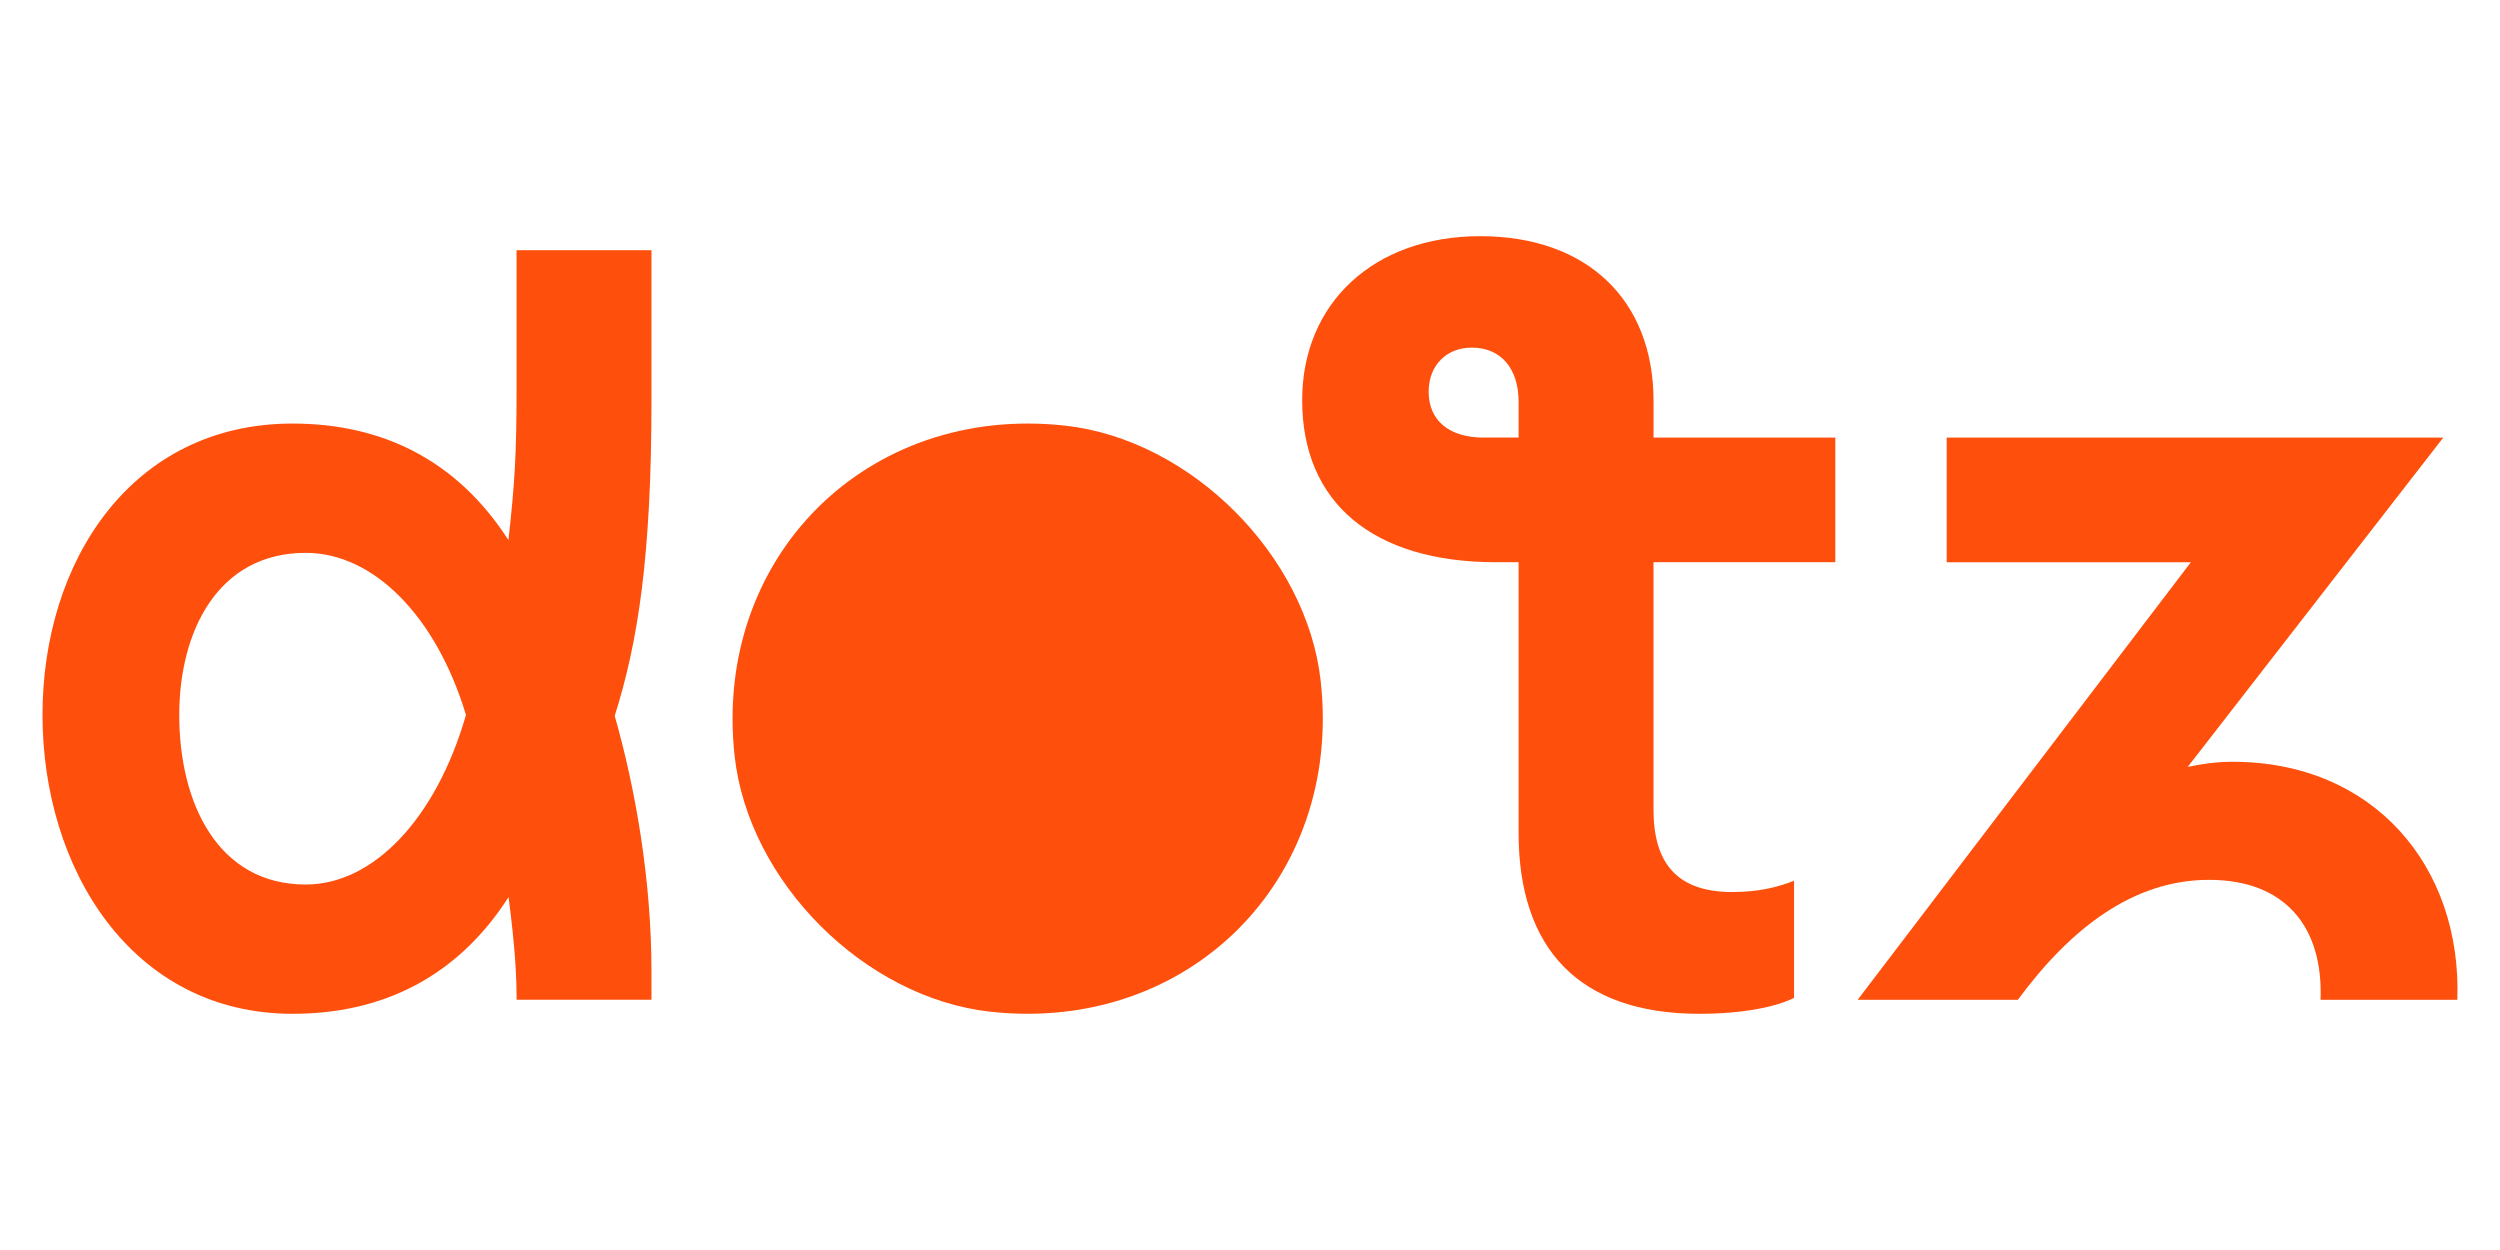
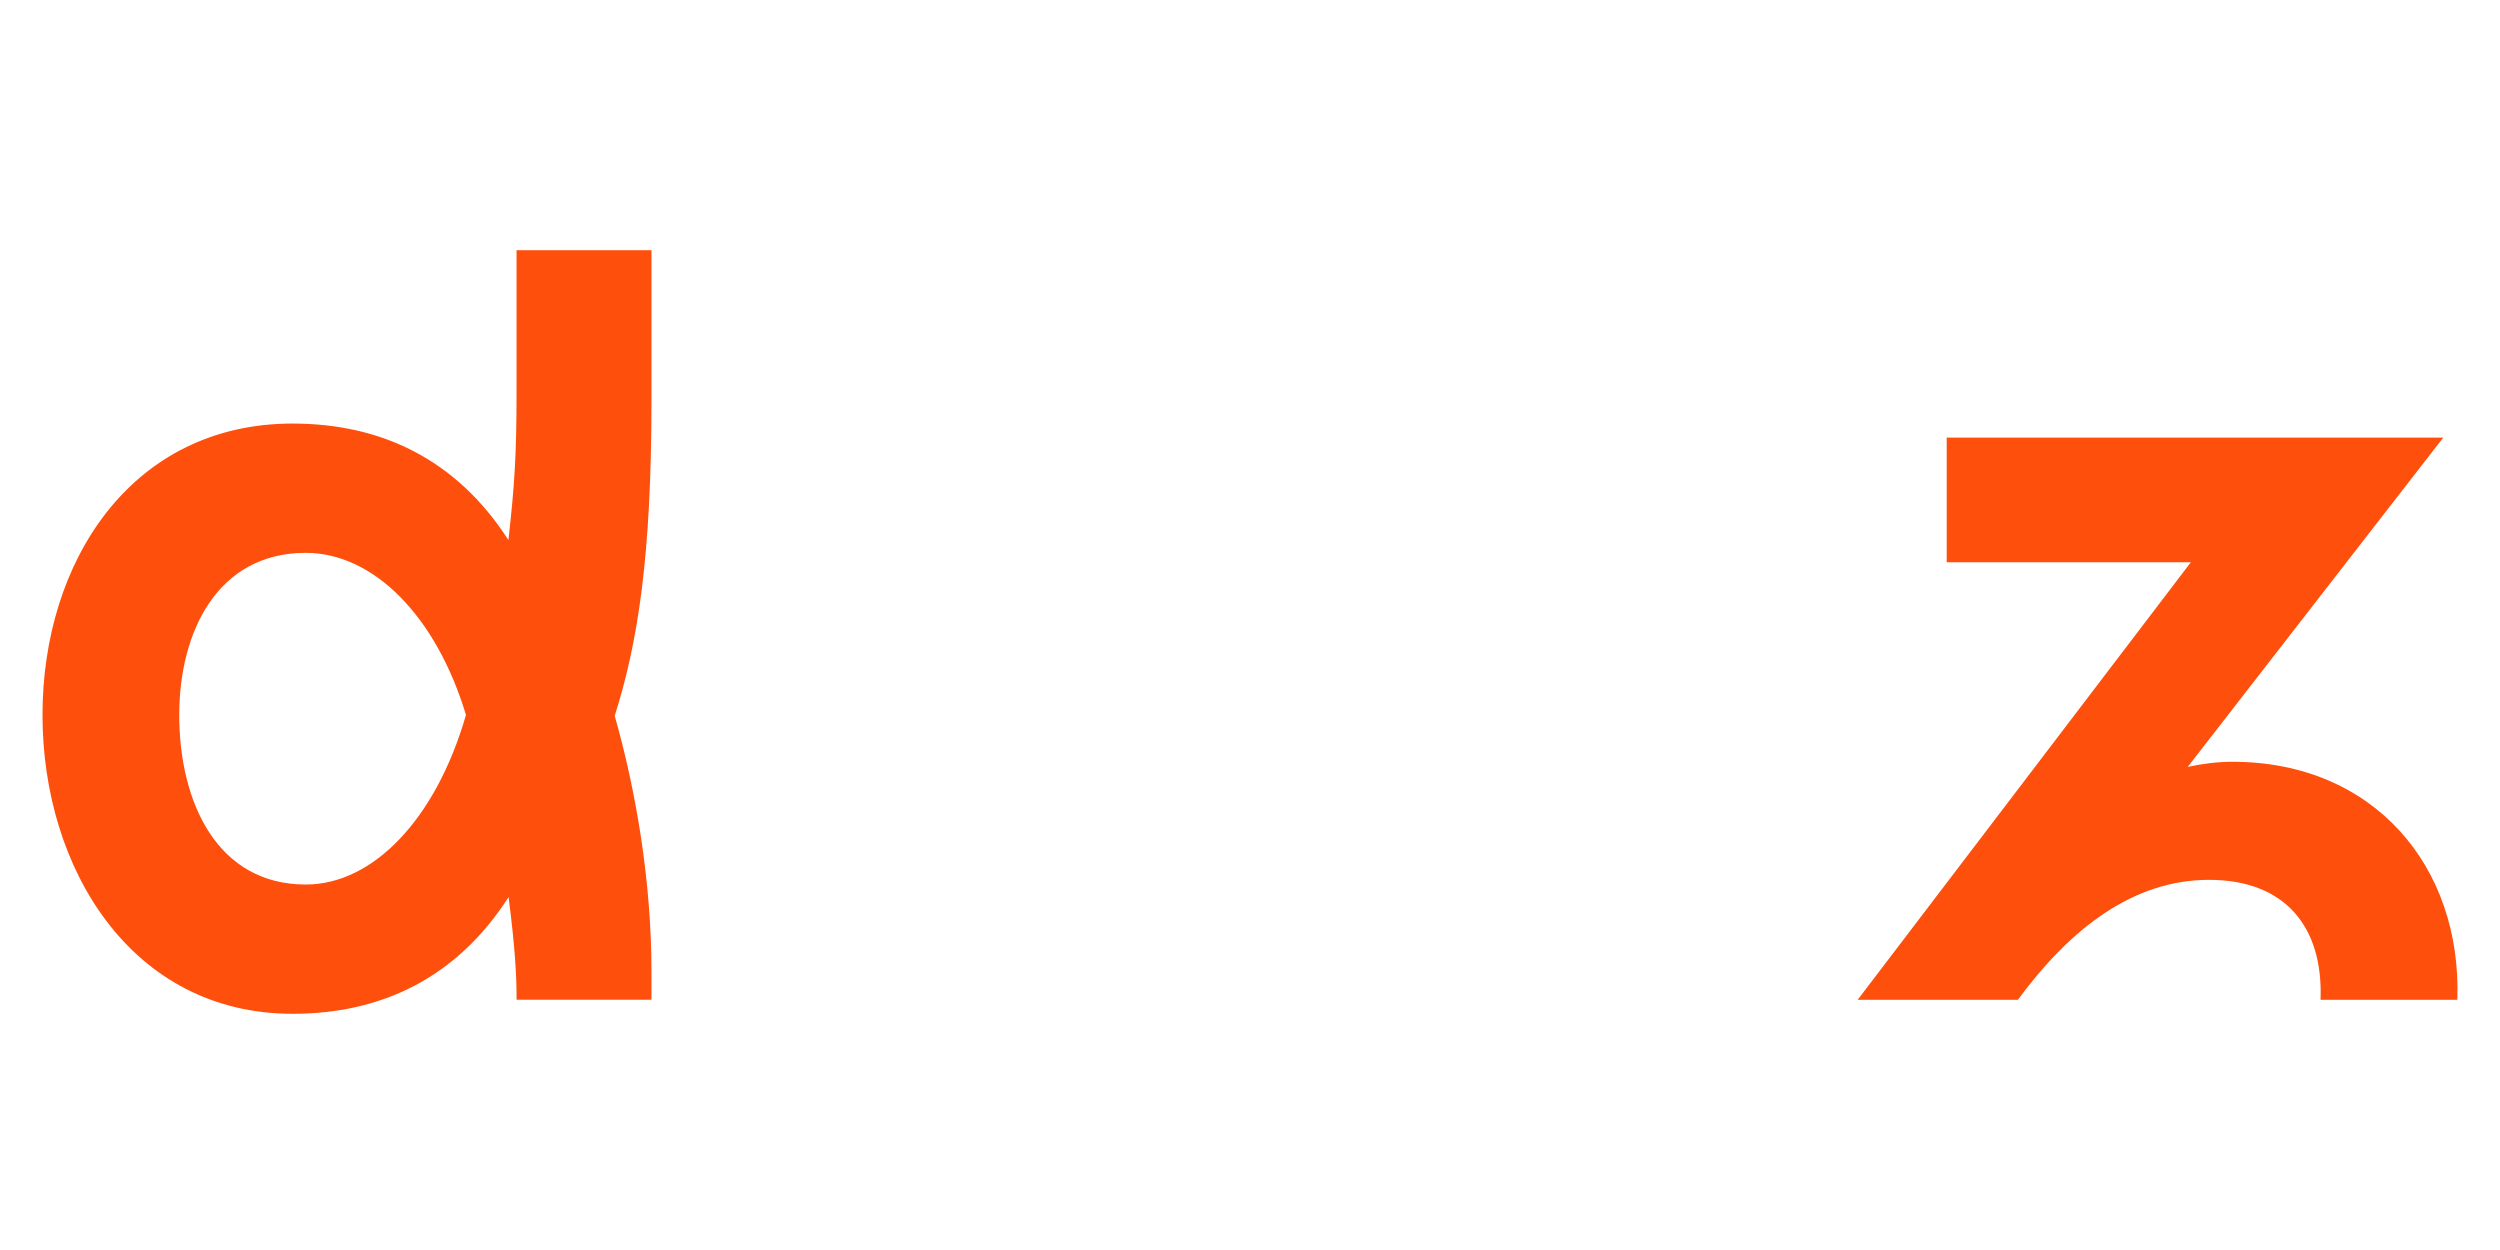
<svg xmlns="http://www.w3.org/2000/svg" id="PTBR" viewBox="0 0 1000 500">
  <defs>
    <style>
      .cls-1 {
        fill: #fe4f0c;
      }
    </style>
  </defs>
  <path class="cls-1" d="M982.93,399.91c1.88-53.22-33.35-95.2-89.95-95.2-5.86,0-11.9.76-17.88,2.04l102.2-131.7h-198.62v49.85h97.66l-133.27,175.01h64.09c20.98-28.48,46.1-47.97,76.46-47.97s45.72,18.74,44.6,47.97h54.71Z" />
-   <path class="cls-1" d="M734.12,224.89v-49.85h-72.7v-14.61c0-40.47-26.61-65.96-69.34-65.96s-71.21,26.98-71.21,65.58c0,41.22,28.48,64.84,77.58,64.84h8.99v108.3c0,46.1,23.99,72.33,72.33,72.33,16.87,0,30.35-2.62,37.85-6.37v-46.84c-6.75,2.62-14.24,4.5-24.74,4.5-22.48,0-31.48-11.99-31.48-32.98v-98.94h72.72ZM593.57,175.04c-13.86,0-22.11-6.75-22.11-18.37,0-10.5,7.12-17.62,17.24-17.62,11.62,0,18.74,8.24,18.74,21.73v14.24h-13.88Z" />
-   <path class="cls-1" d="M426.1,170.26c-79.41-8.8-141.02,52.79-132.24,132.2,5.56,50.3,51.92,96.65,102.22,102.22,79.41,8.78,140.99-52.79,132.21-132.2-5.56-50.28-51.91-96.64-102.19-102.22Z" />
+   <path class="cls-1" d="M426.1,170.26Z" />
  <path class="cls-1" d="M260.58,100.09h-53.96v56.22c0,26.06-.8,37.69-3.25,59.72-20.77-32.35-51.01-46.61-86.31-46.61-64.46,0-100.06,55.09-100.06,116.55s35.6,119.55,100.06,119.55c35.34,0,65.6-14.28,86.37-46.69,2.73,21.2,3.2,31.97,3.2,41.07h53.96v-11.25c0-36.46-6.33-72.92-14.71-102.32,9.26-29.19,14.71-63.66,14.71-126.28v-59.96h-.01ZM122.3,353.81c-35.22,0-50.6-32.6-50.6-67.83,0-33.35,15.36-64.84,50.6-64.84,26.98,0,52.09,25.11,64.09,64.84-11.99,41.59-37.11,67.83-64.09,67.83Z" />
</svg>